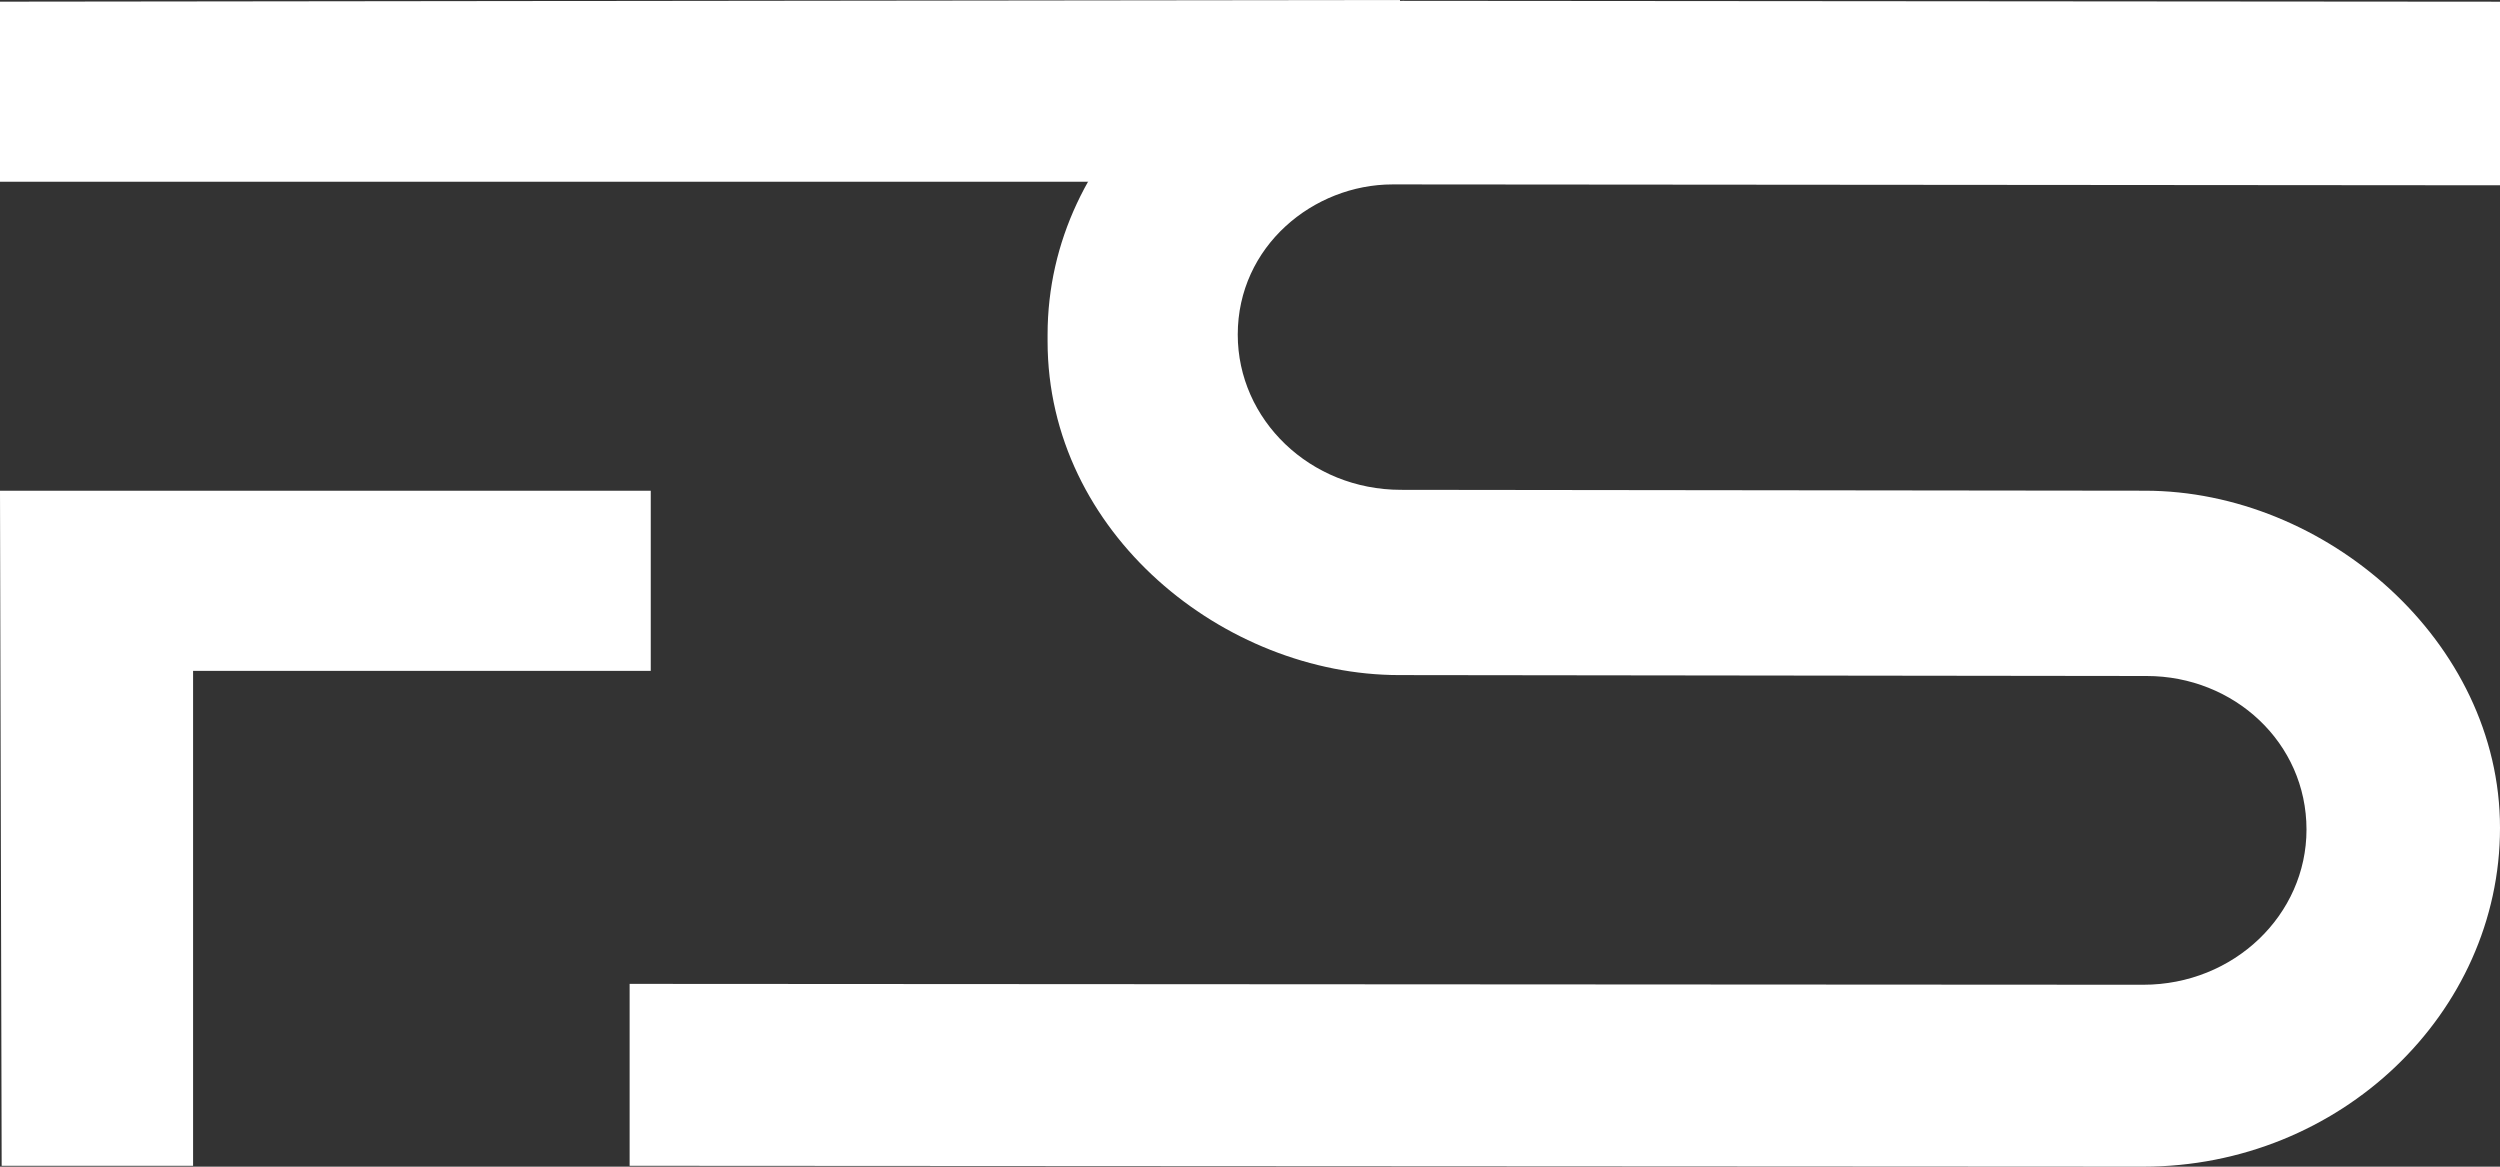
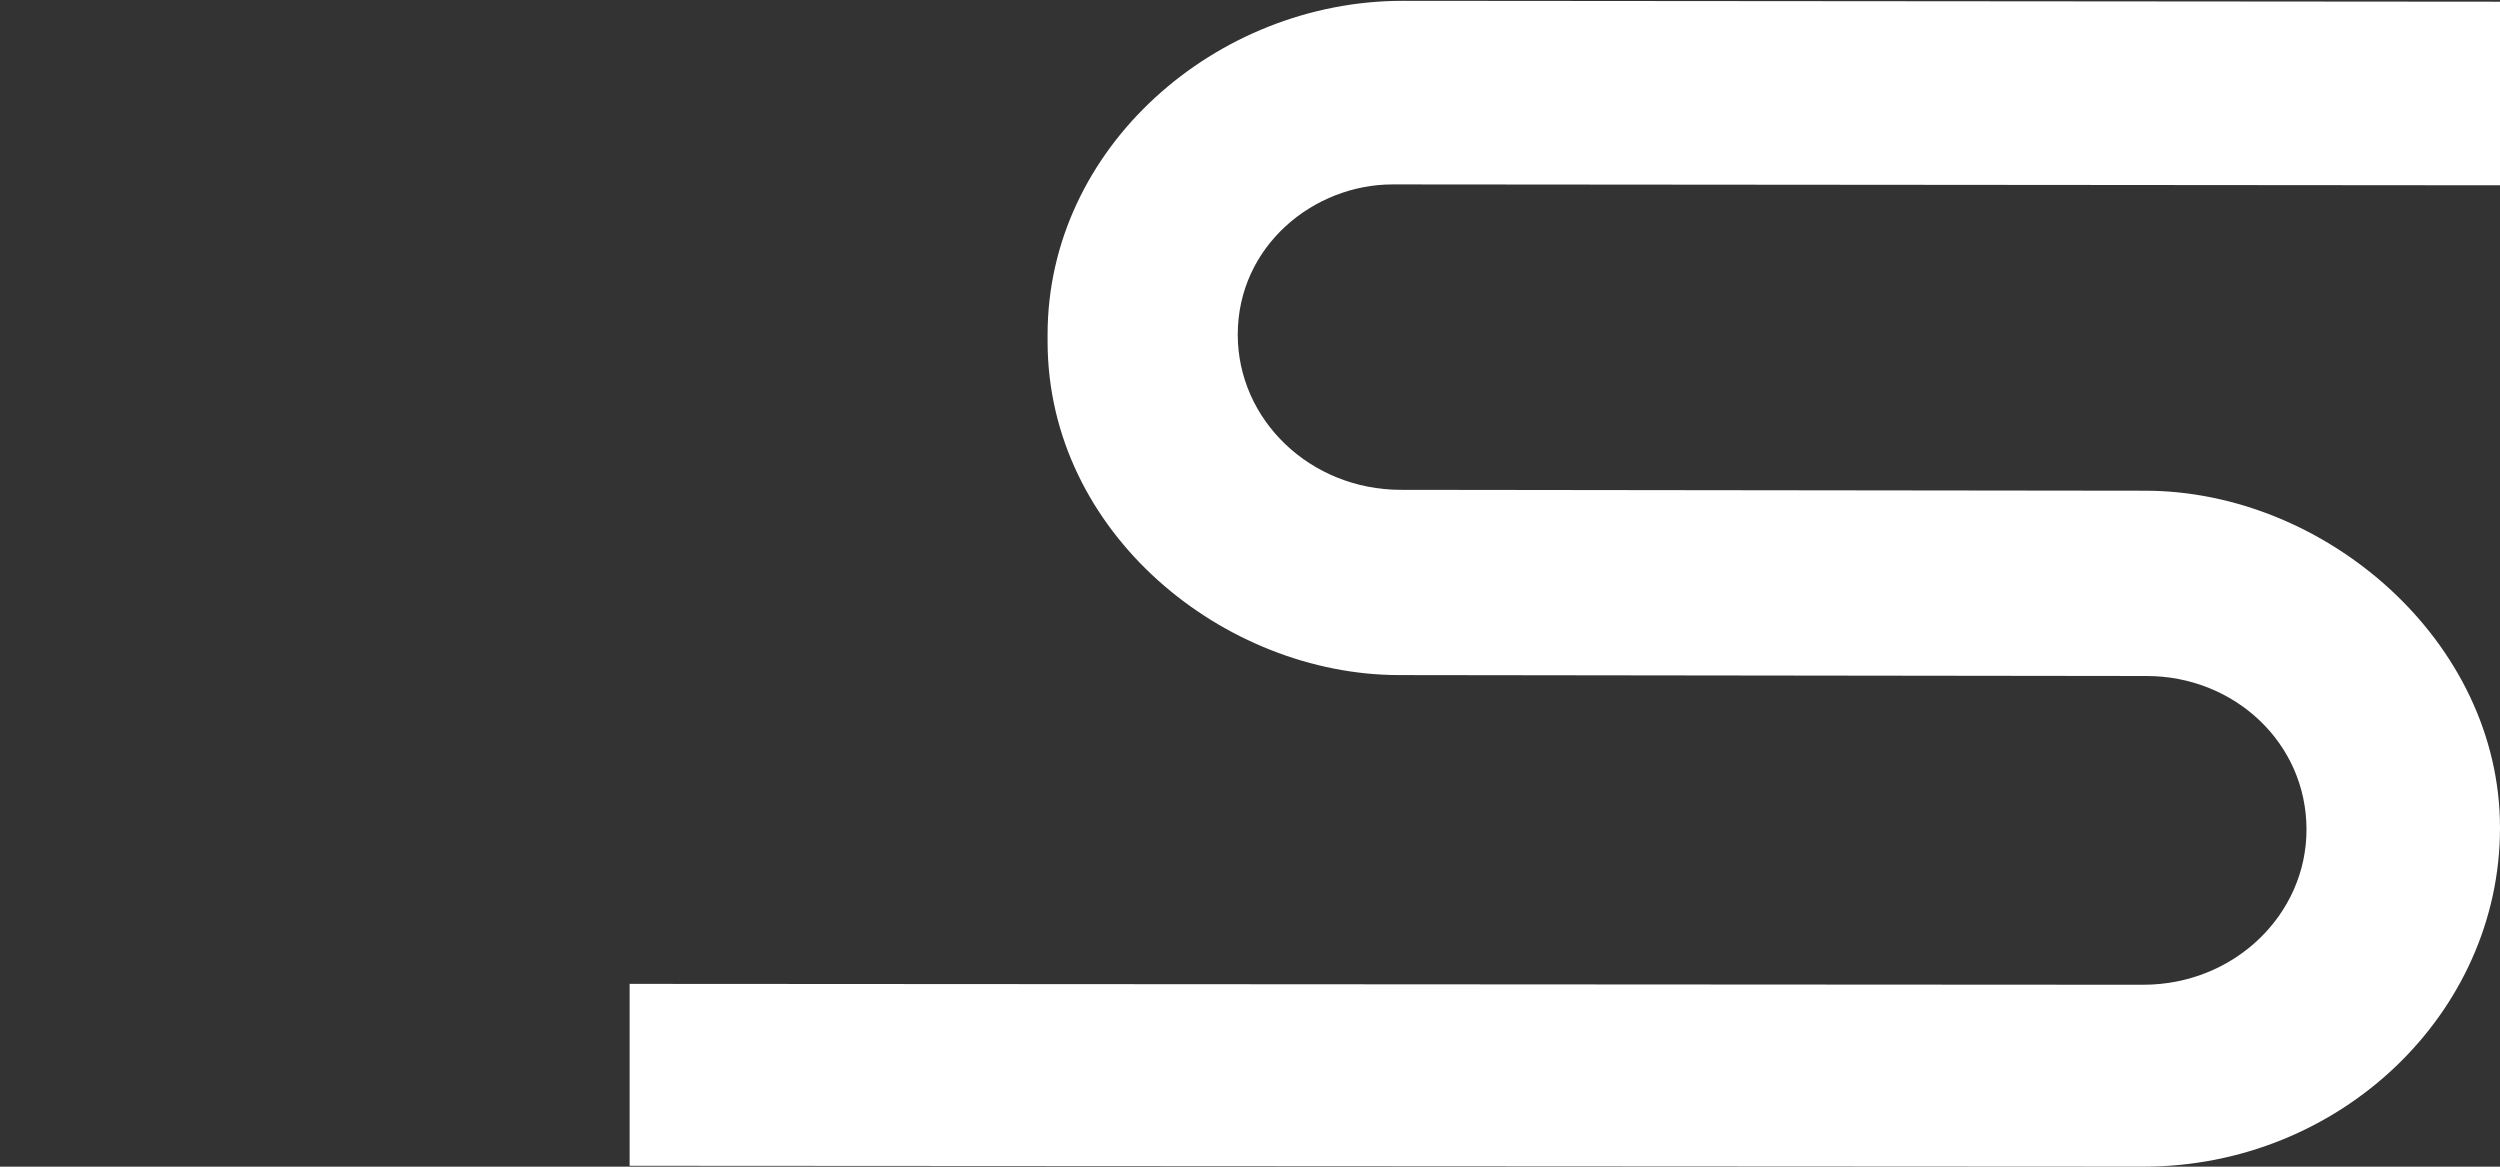
<svg xmlns="http://www.w3.org/2000/svg" width="60" height="28" viewBox="0 0 60 28" fill="none">
  <rect x="0" y="0" width="60" height="28" fill="#333333" stroke="none" />
-   <path d="M0.04 27.979H4.634L4.634 16.101H15.618V11.778H0L0.04 27.979ZM0 0.04V4.362H33.599V0L0 0.04Z" fill="white" />
  <path d="M15.111 27.979L51.438 28C56.163 28 60 24.315 60 19.869C60 15.382 55.8 11.777 51.479 11.777L33.623 11.756C31.442 11.756 29.706 10.074 29.706 8.031C29.706 5.908 31.523 4.426 33.421 4.426C33.502 4.426 33.583 4.426 33.663 4.426L60 4.447V0.041L33.663 0.02C29.181 0.02 25.142 3.545 25.142 8.031V8.191C25.142 12.798 29.383 16.202 33.583 16.202L51.519 16.224C53.619 16.224 55.356 17.826 55.356 19.909C55.356 21.952 53.619 23.634 51.438 23.634L15.111 23.613V27.979Z" fill="white" />
</svg>